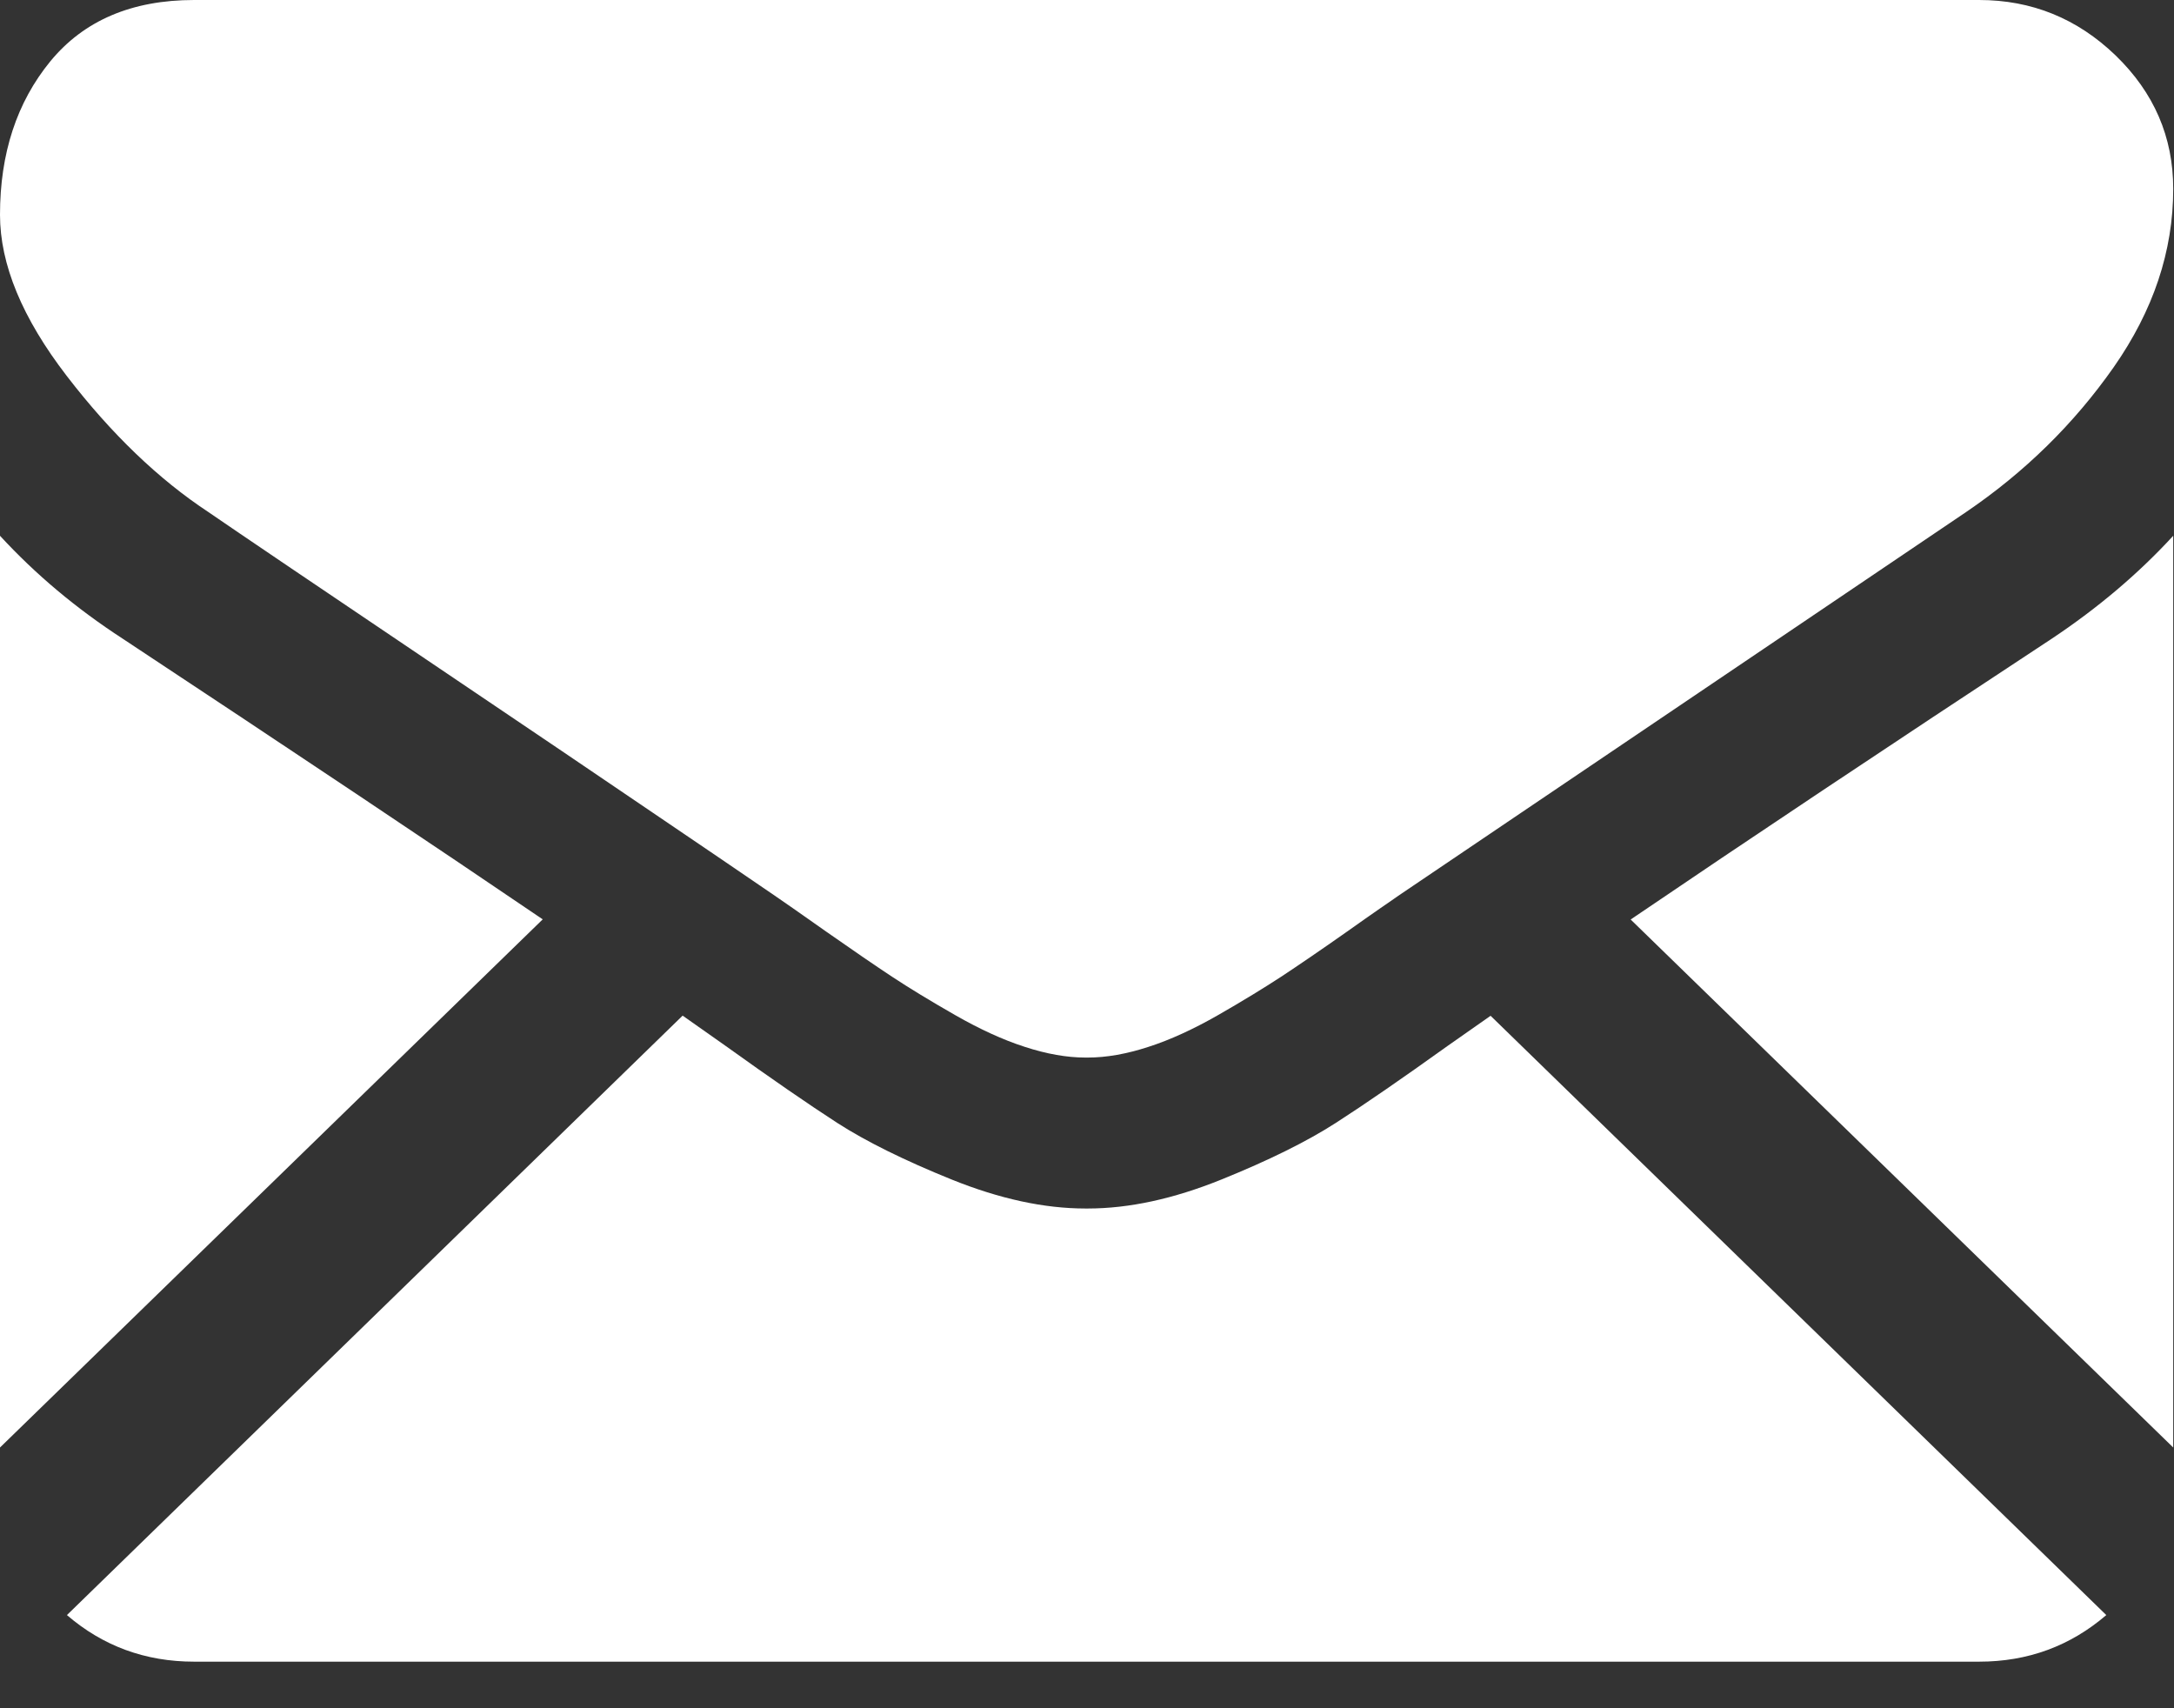
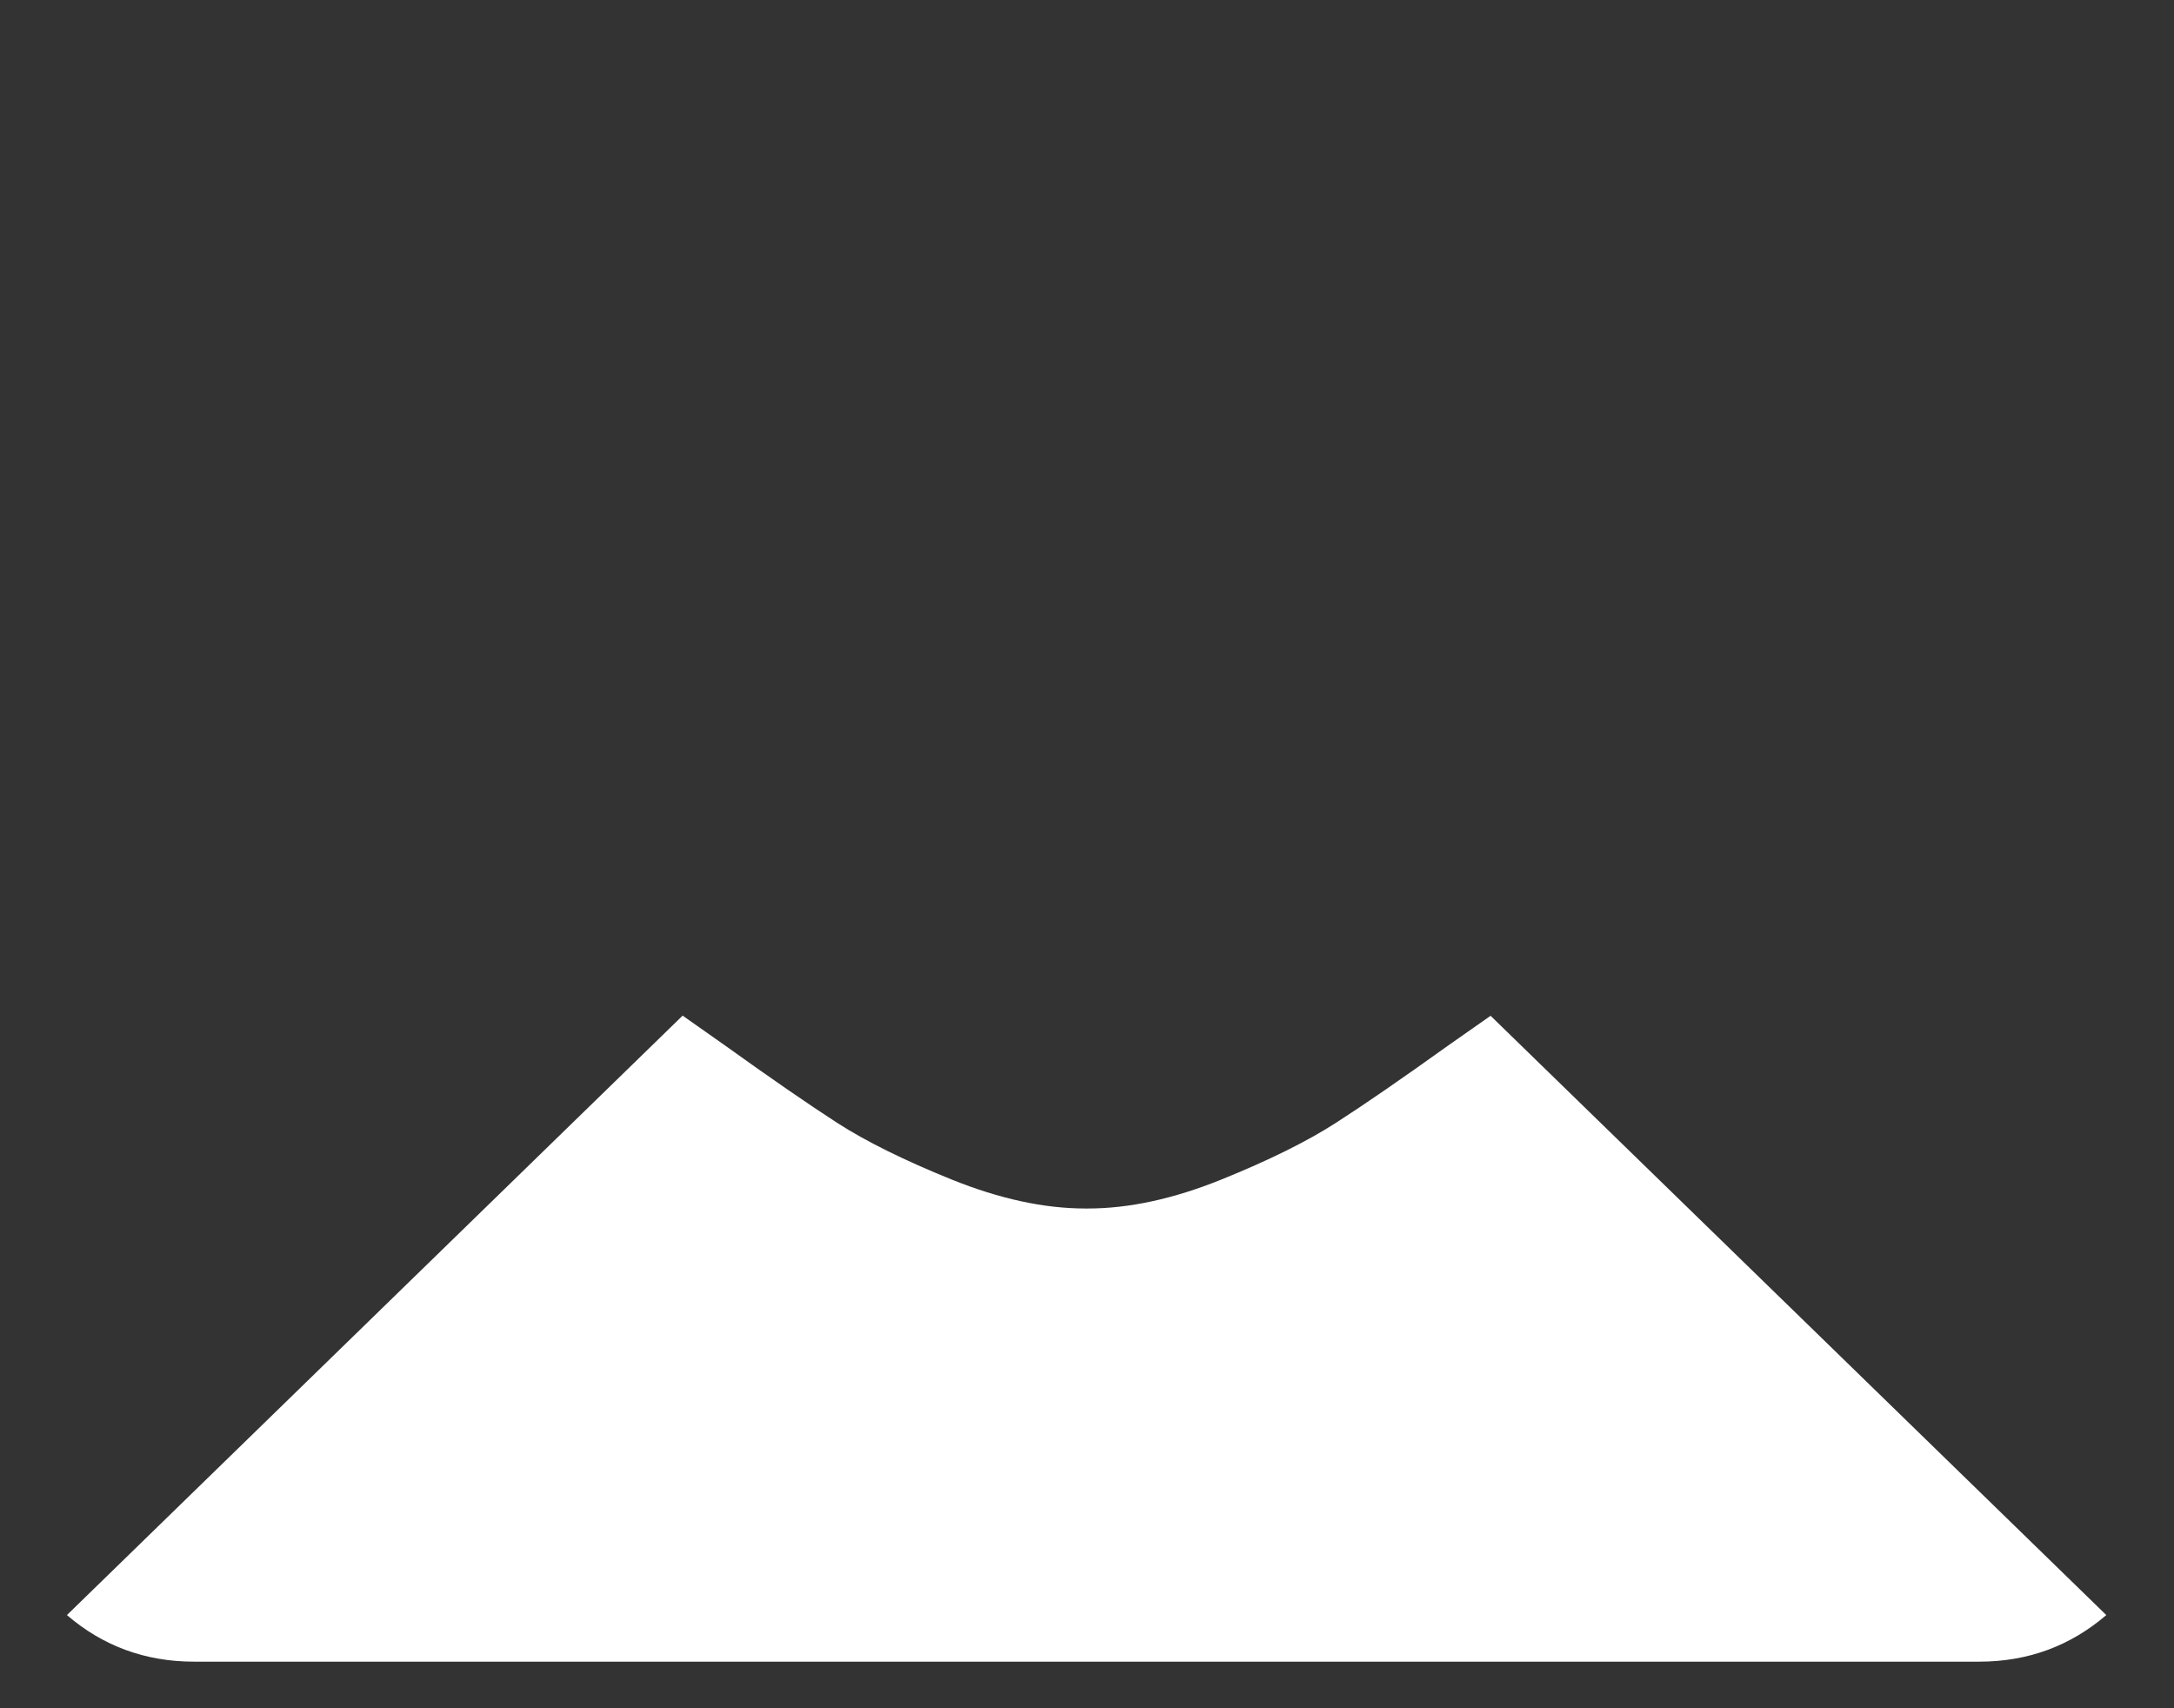
<svg xmlns="http://www.w3.org/2000/svg" width="14px" height="11px" viewBox="0 0 14 11" version="1.1">
  <rect x="0" y="0" width="14" height="11" fill="#333333" stroke="none" />
  <title>black-back-closed-envelope-shape</title>
  <desc>Created with Sketch.</desc>
  <defs />
  <g id="Wapik" stroke="none" stroke-width="1" fill="none" fill-rule="evenodd">
    <g id="Home2" transform="translate(-736, -2678)" fill-rule="nonzero" fill="#FFFFFF">
      <g id="Masthead" transform="translate(0, -25)">
        <g id="Footer" transform="translate(0, 2350)">
          <g transform="translate(223, 136)" id="Top-Footer">
            <g transform="translate(510, 0)">
              <g id="Info" transform="translate(3, 174)">
                <g id="black-back-closed-envelope-shape" transform="translate(0, 43)">
                  <g id="Capa_1">
                    <g id="Group">
                      <path d="M12.745,10.7 C13.06,10.7 13.332,10.599 13.564,10.4 L9.599,6.541 C9.504,6.608 9.412,6.672 9.325,6.733 C9.028,6.946 8.787,7.112 8.602,7.231 C8.417,7.35 8.171,7.472 7.864,7.596 C7.557,7.72 7.271,7.782 7.005,7.782 L6.997,7.782 L6.99,7.782 C6.724,7.782 6.438,7.72 6.13,7.596 C5.823,7.472 5.577,7.35 5.392,7.231 C5.208,7.112 4.967,6.946 4.67,6.733 C4.587,6.674 4.495,6.61 4.396,6.54 L0.431,10.4 C0.662,10.599 0.935,10.7 1.25,10.7 L12.745,10.7 L12.745,10.7 Z" id="Shape" />
-                       <path d="M0.789,4.112 C0.492,3.919 0.229,3.699 0,3.45 L0,9.321 L3.495,5.92 C2.796,5.445 1.895,4.843 0.789,4.112 Z" id="Shape" />
-                       <path d="M13.214,4.112 C12.15,4.812 11.246,5.415 10.501,5.921 L13.995,9.321 L13.995,3.45 C13.771,3.694 13.511,3.914 13.214,4.112 Z" id="Shape" />
-                       <path d="M12.745,0 L1.25,0 C0.849,0 0.54,0.132 0.324,0.395 C0.108,0.659 0,0.988 0,1.383 C0,1.702 0.143,2.048 0.43,2.421 C0.716,2.793 1.021,3.086 1.343,3.298 C1.52,3.42 2.054,3.781 2.944,4.381 C3.425,4.705 3.843,4.988 4.202,5.232 C4.508,5.439 4.772,5.619 4.99,5.768 C5.015,5.785 5.055,5.813 5.107,5.849 C5.163,5.889 5.235,5.938 5.322,6 C5.492,6.119 5.632,6.215 5.744,6.289 C5.856,6.363 5.991,6.445 6.15,6.536 C6.309,6.627 6.459,6.696 6.599,6.741 C6.74,6.787 6.87,6.81 6.99,6.81 L6.998,6.81 L7.005,6.81 C7.125,6.81 7.255,6.787 7.396,6.741 C7.536,6.696 7.686,6.627 7.845,6.536 C8.004,6.445 8.139,6.362 8.251,6.289 C8.363,6.215 8.504,6.119 8.673,6 C8.76,5.938 8.832,5.888 8.888,5.849 C8.94,5.813 8.98,5.786 9.005,5.768 C9.175,5.653 9.439,5.474 9.795,5.234 C10.443,4.796 11.396,4.152 12.66,3.298 C13.04,3.04 13.357,2.728 13.612,2.364 C13.867,1.999 13.995,1.617 13.995,1.216 C13.995,0.882 13.871,0.596 13.624,0.357 C13.377,0.119 13.084,0 12.745,0 Z" id="Shape" />
                    </g>
                  </g>
                </g>
              </g>
            </g>
          </g>
        </g>
      </g>
    </g>
  </g>
</svg>